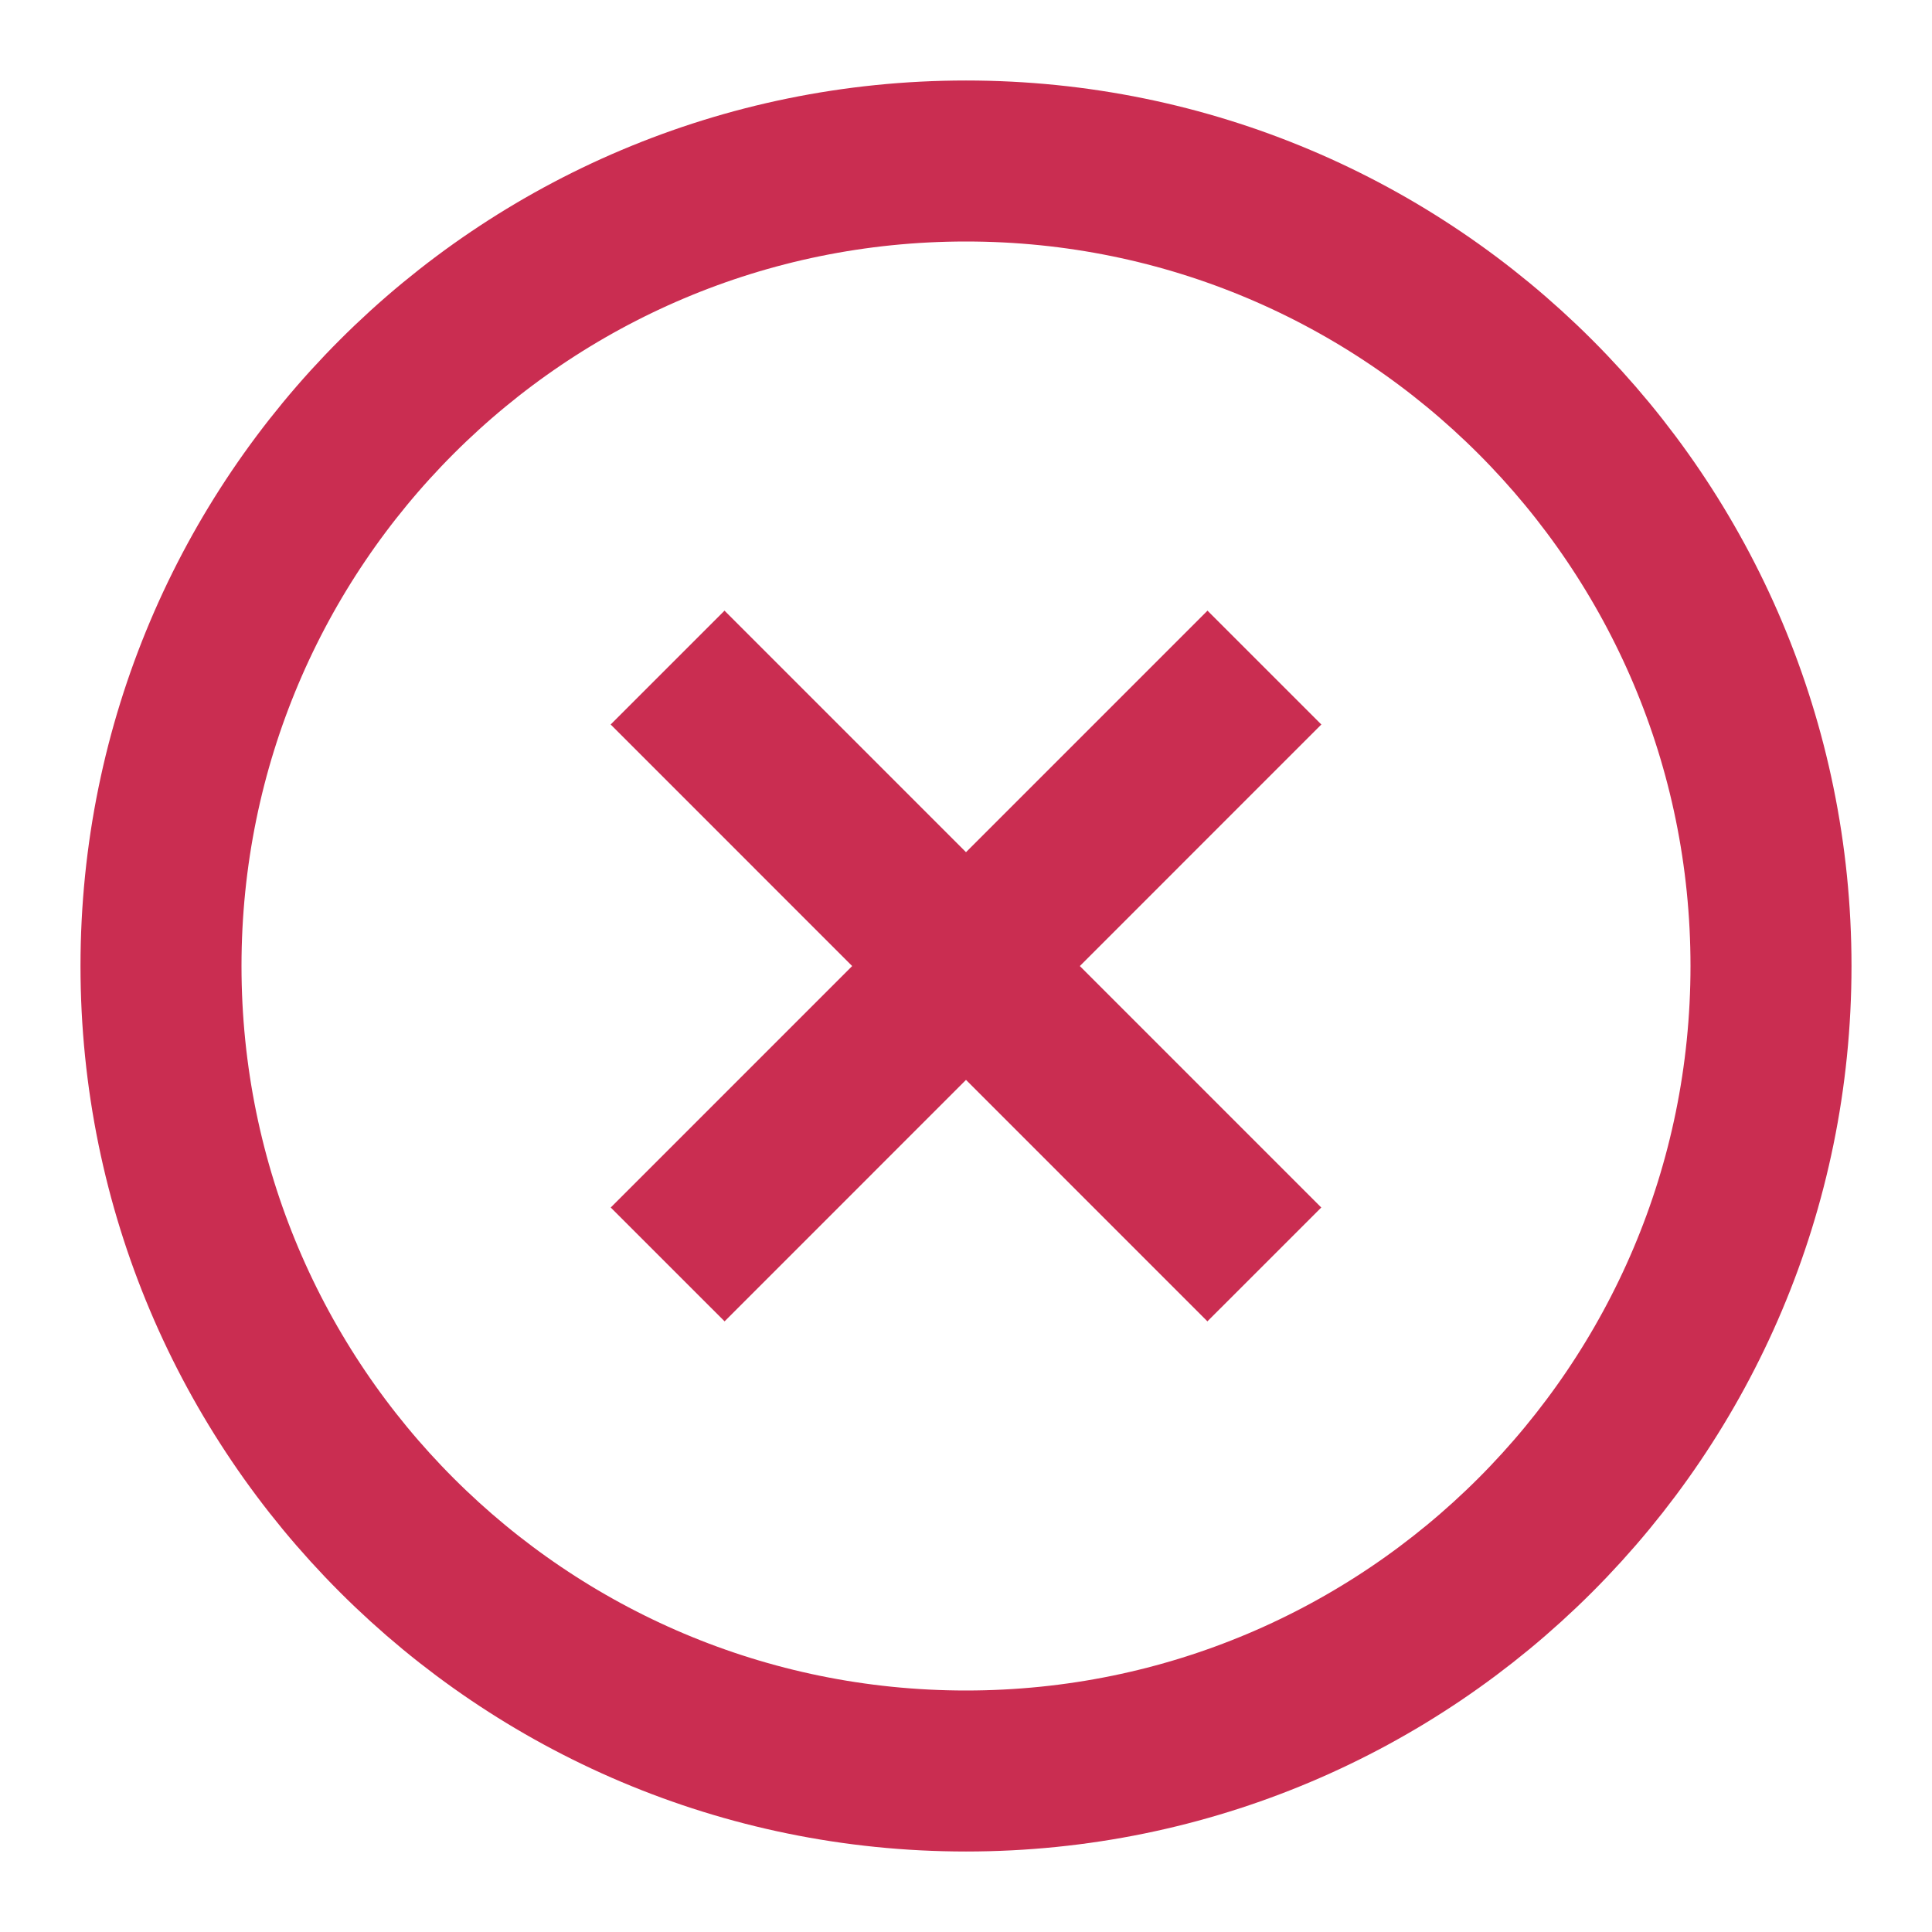
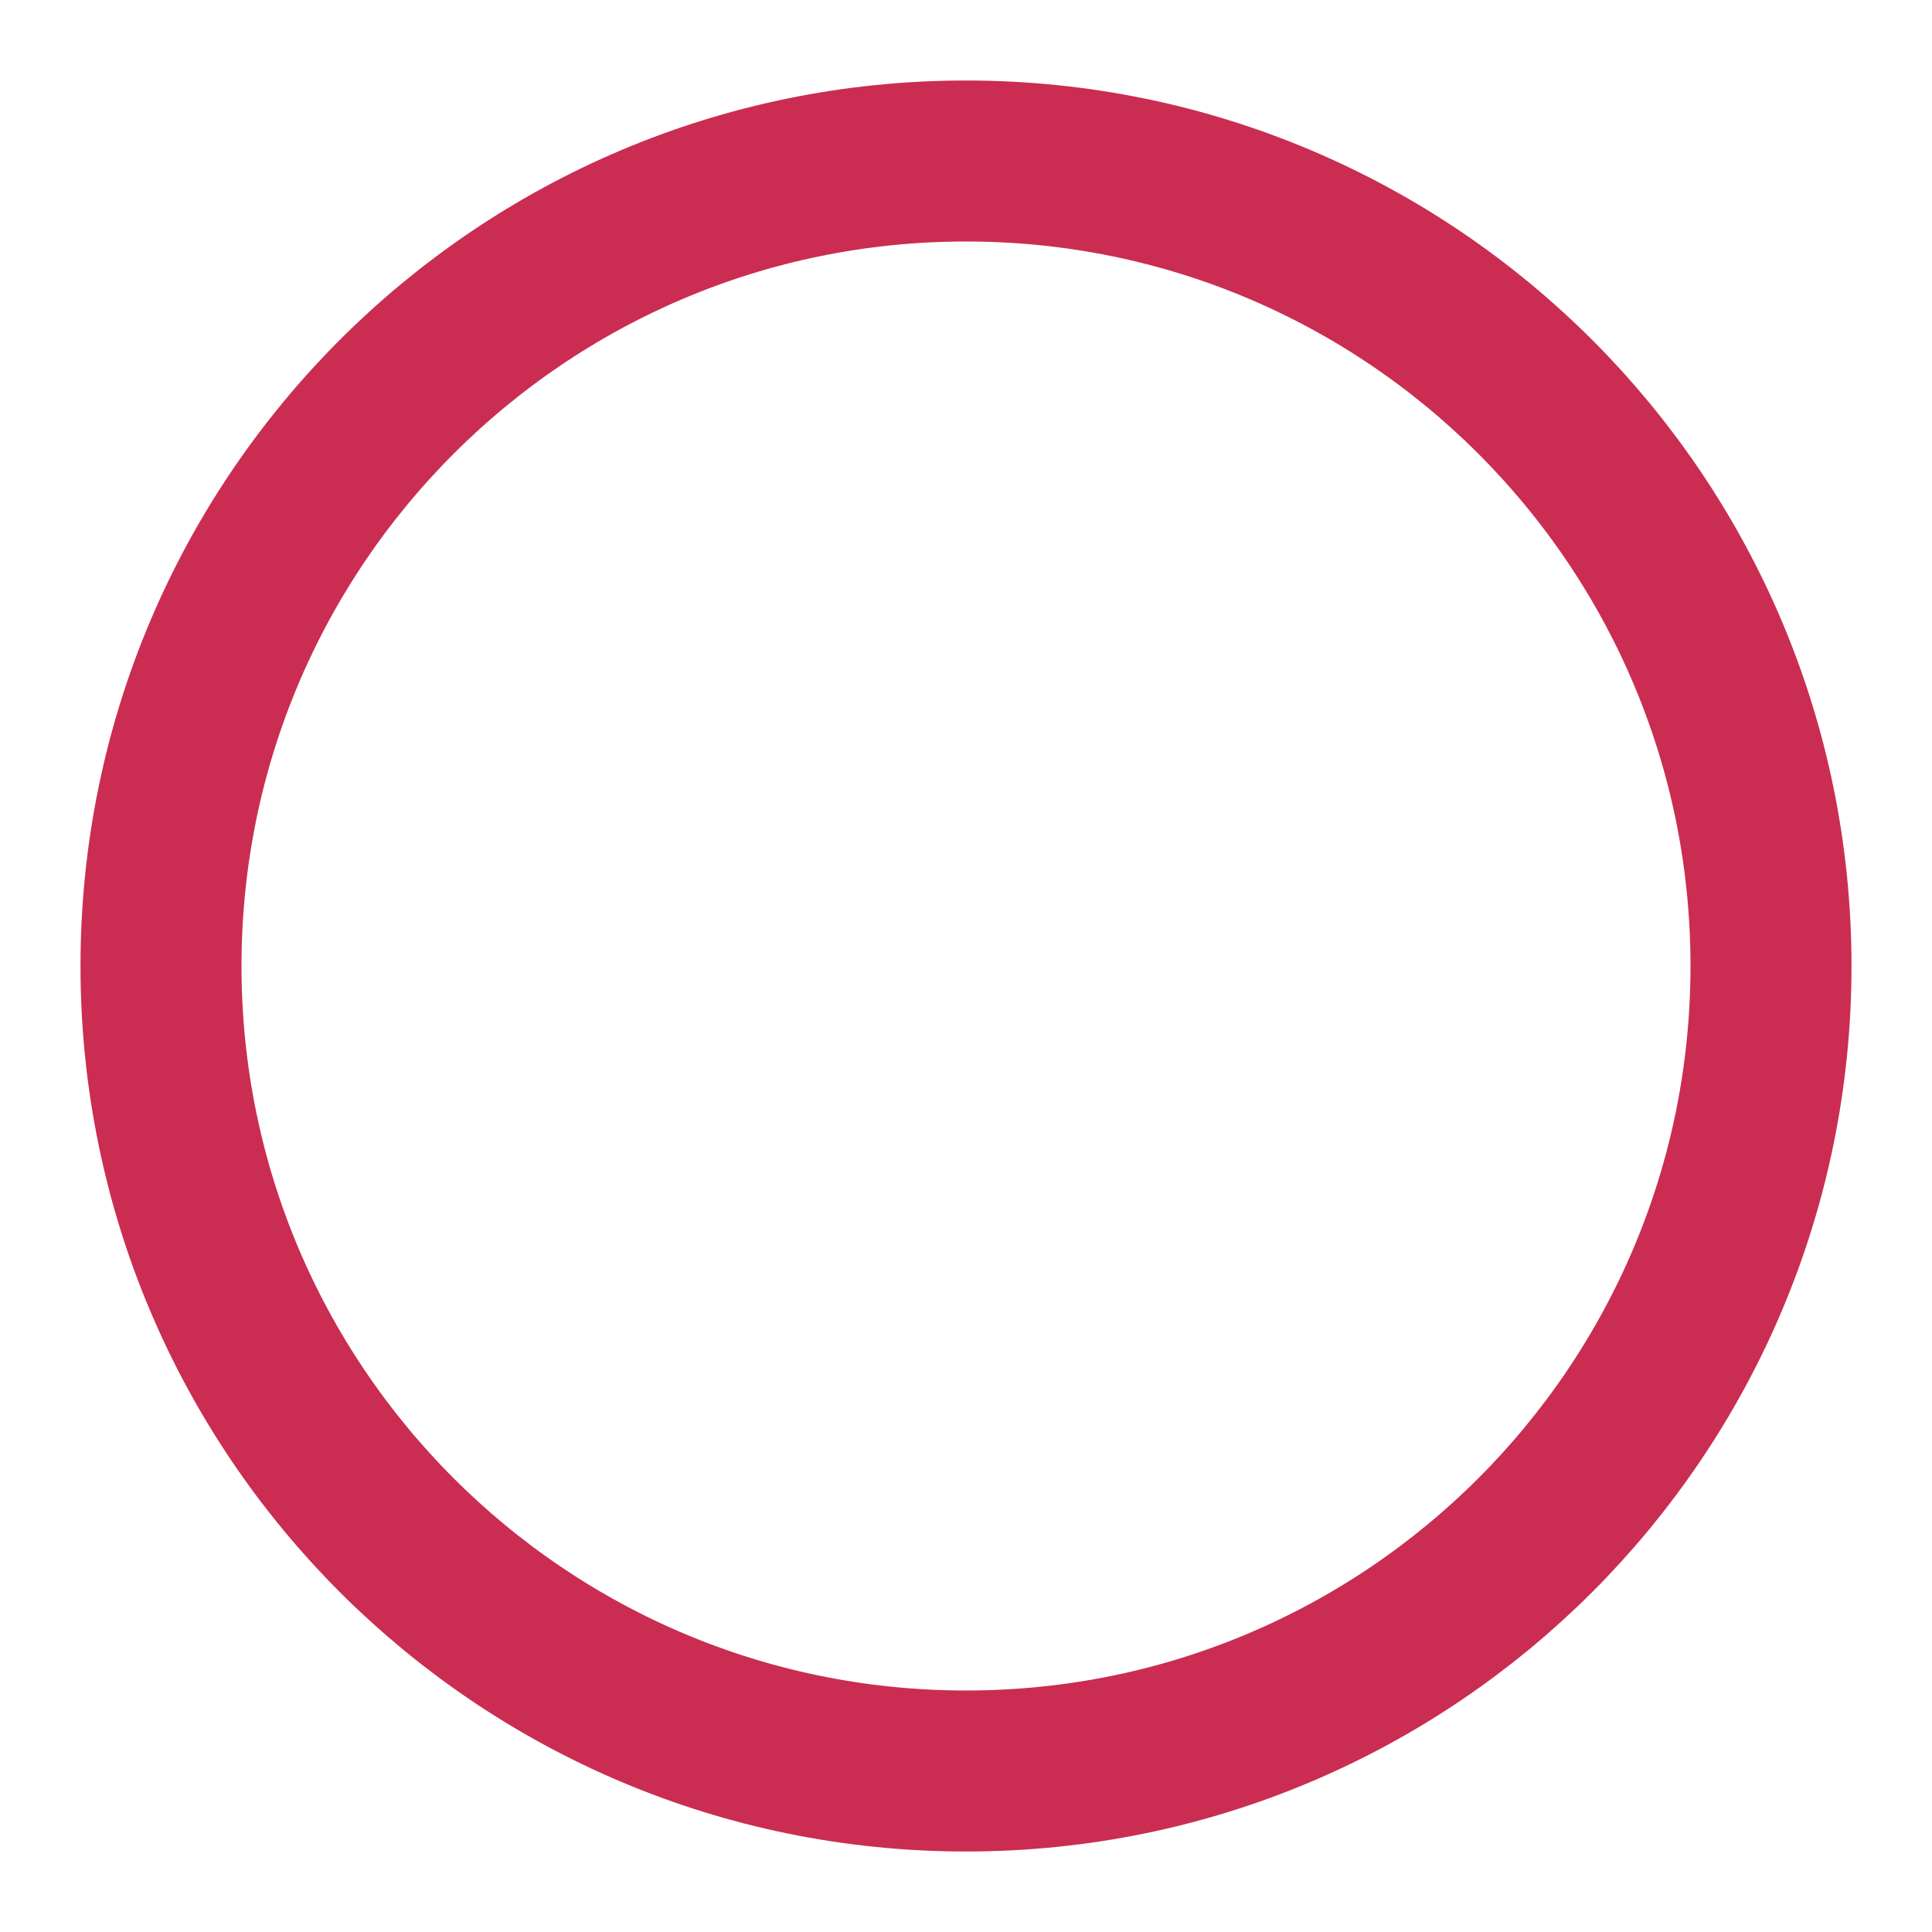
<svg xmlns="http://www.w3.org/2000/svg" viewBox="0 0 24 24" width="28" height="28" color="#ca2d51" fill="none">
  <path d="M22 12C22 6.477 17.523 2 12 2C6.477 2 2 6.477 2 12C2 17.523 6.477 22 12 22C17.523 22 22 17.523 22 12Z" stroke="#ca2d51" stroke-width="2" stroke-linecap="square" />
-   <path d="M14.999 15L9 9M9.001 15L15 9" stroke="#ca2d51" stroke-width="2" stroke-linecap="square" />
</svg>